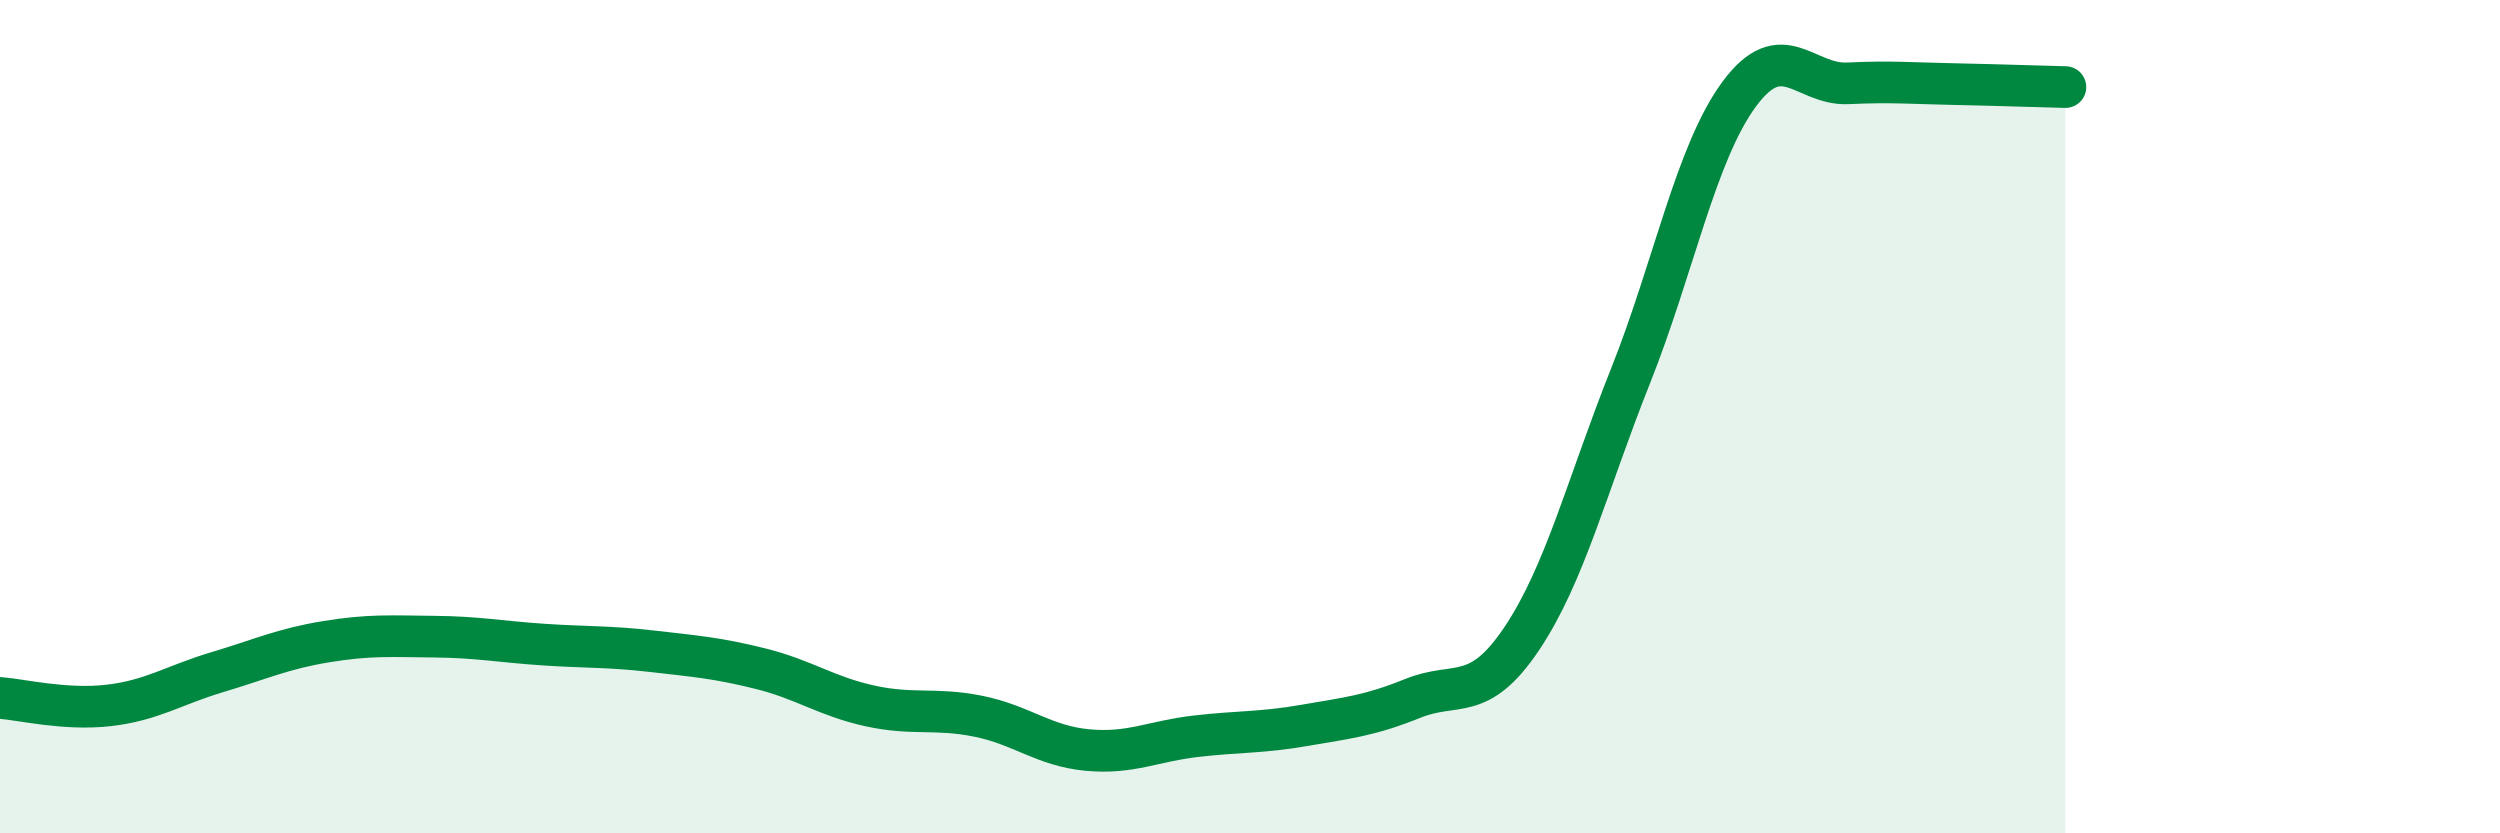
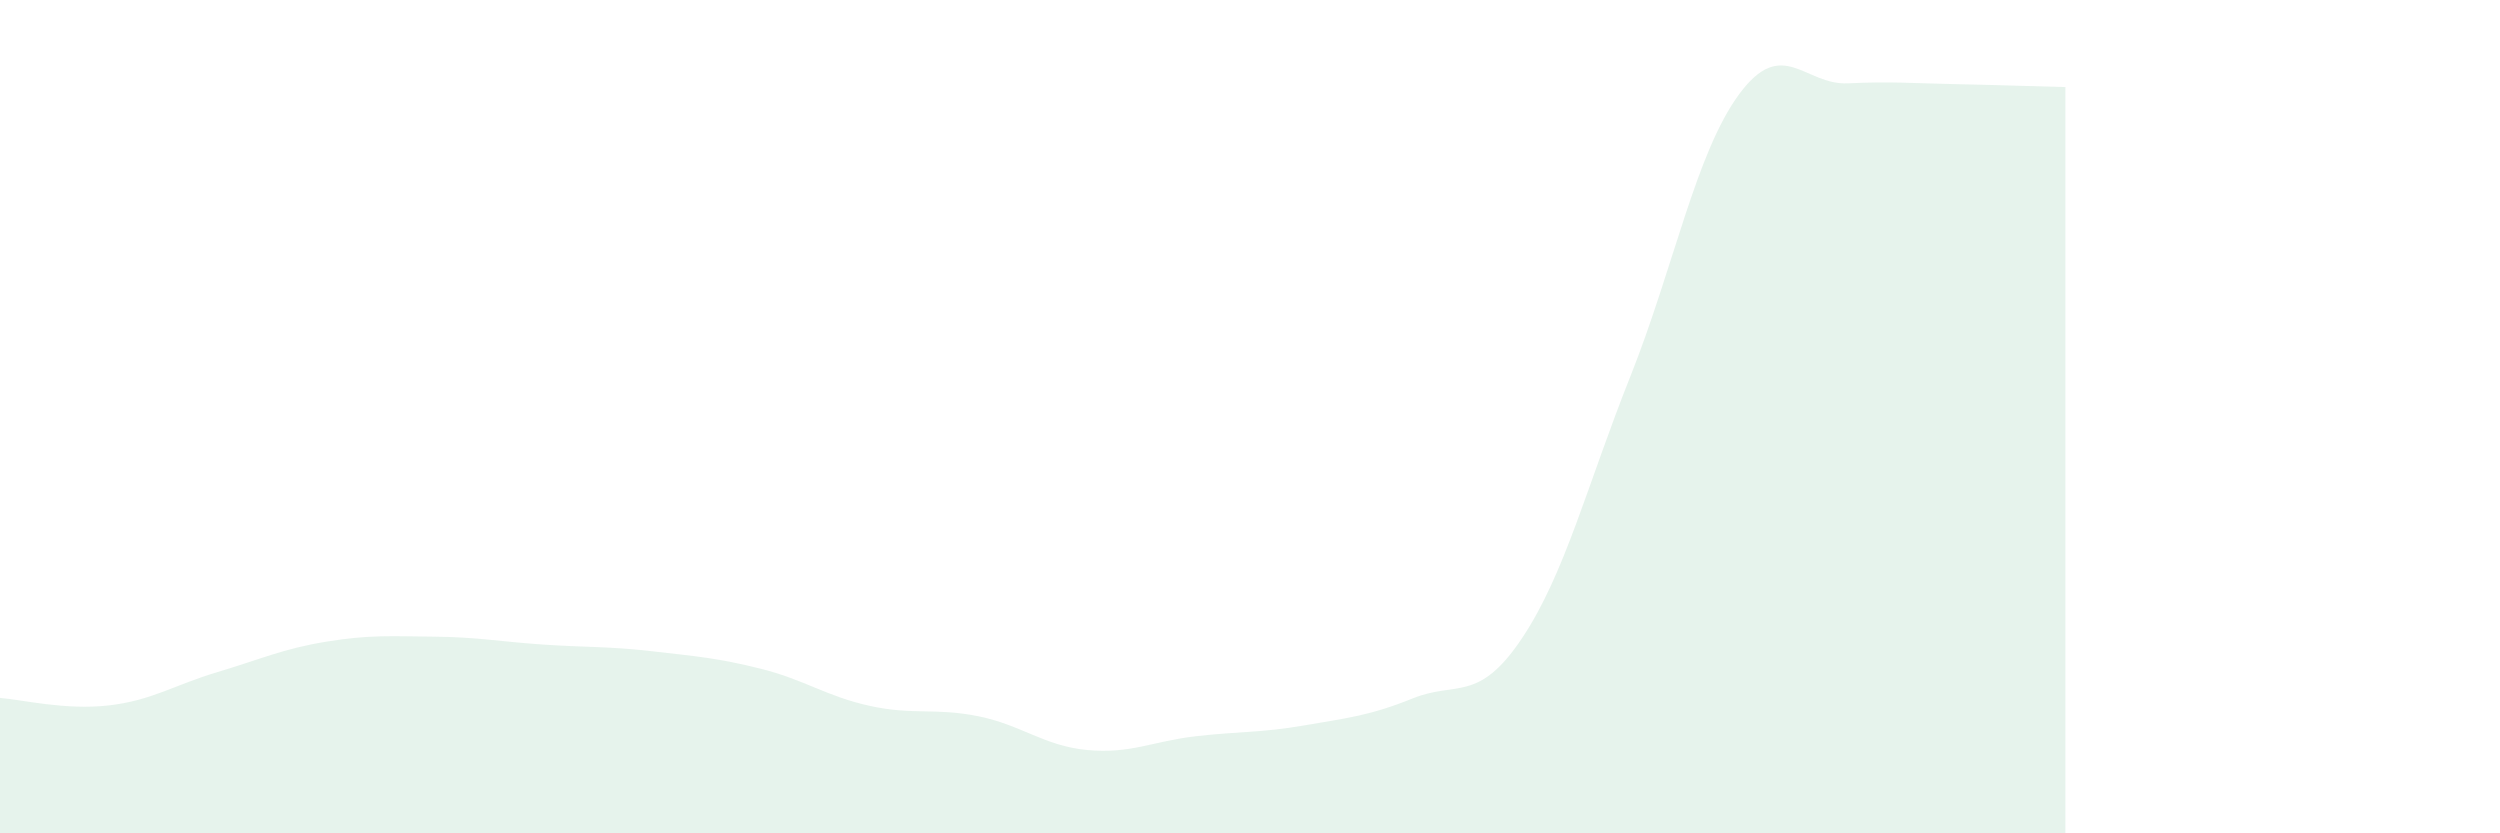
<svg xmlns="http://www.w3.org/2000/svg" width="60" height="20" viewBox="0 0 60 20">
  <path d="M 0,16.75 C 0.52,16.79 1.57,17.05 2.61,16.93 C 3.65,16.81 4.18,16.44 5.22,16.13 C 6.26,15.82 6.79,15.57 7.83,15.4 C 8.87,15.23 9.39,15.27 10.43,15.28 C 11.47,15.29 12,15.4 13.04,15.47 C 14.08,15.54 14.61,15.51 15.65,15.63 C 16.69,15.75 17.22,15.79 18.26,16.05 C 19.3,16.31 19.83,16.71 20.87,16.94 C 21.91,17.17 22.44,16.98 23.48,17.19 C 24.52,17.4 25.05,17.9 26.09,18 C 27.13,18.1 27.66,17.79 28.7,17.67 C 29.74,17.55 30.26,17.59 31.3,17.41 C 32.34,17.23 32.87,17.18 33.91,16.76 C 34.95,16.34 35.48,16.88 36.52,15.33 C 37.56,13.78 38.09,11.64 39.13,9.03 C 40.17,6.42 40.7,3.67 41.74,2.26 C 42.78,0.85 43.31,2.05 44.35,2 C 45.39,1.95 45.92,2 46.96,2.02 C 48,2.04 49.05,2.08 49.57,2.09L49.57 20L0 20Z" fill="#008740" opacity="0.1" stroke-linecap="round" stroke-linejoin="round" />
-   <path d="M 0,16.75 C 0.52,16.79 1.57,17.05 2.61,16.93 C 3.65,16.81 4.18,16.44 5.22,16.13 C 6.26,15.82 6.79,15.57 7.83,15.4 C 8.87,15.23 9.39,15.27 10.43,15.28 C 11.47,15.29 12,15.4 13.04,15.47 C 14.08,15.54 14.61,15.51 15.65,15.63 C 16.69,15.75 17.22,15.79 18.26,16.05 C 19.3,16.31 19.83,16.71 20.87,16.94 C 21.91,17.17 22.44,16.98 23.48,17.19 C 24.52,17.4 25.05,17.9 26.09,18 C 27.13,18.1 27.66,17.79 28.7,17.67 C 29.74,17.55 30.26,17.59 31.3,17.41 C 32.34,17.23 32.87,17.18 33.91,16.76 C 34.95,16.34 35.48,16.88 36.52,15.33 C 37.56,13.78 38.09,11.64 39.13,9.03 C 40.17,6.42 40.7,3.67 41.74,2.26 C 42.78,0.85 43.31,2.05 44.35,2 C 45.39,1.95 45.92,2 46.96,2.02 C 48,2.04 49.05,2.08 49.57,2.09" stroke="#008740" stroke-width="1" fill="none" stroke-linecap="round" stroke-linejoin="round" />
</svg>